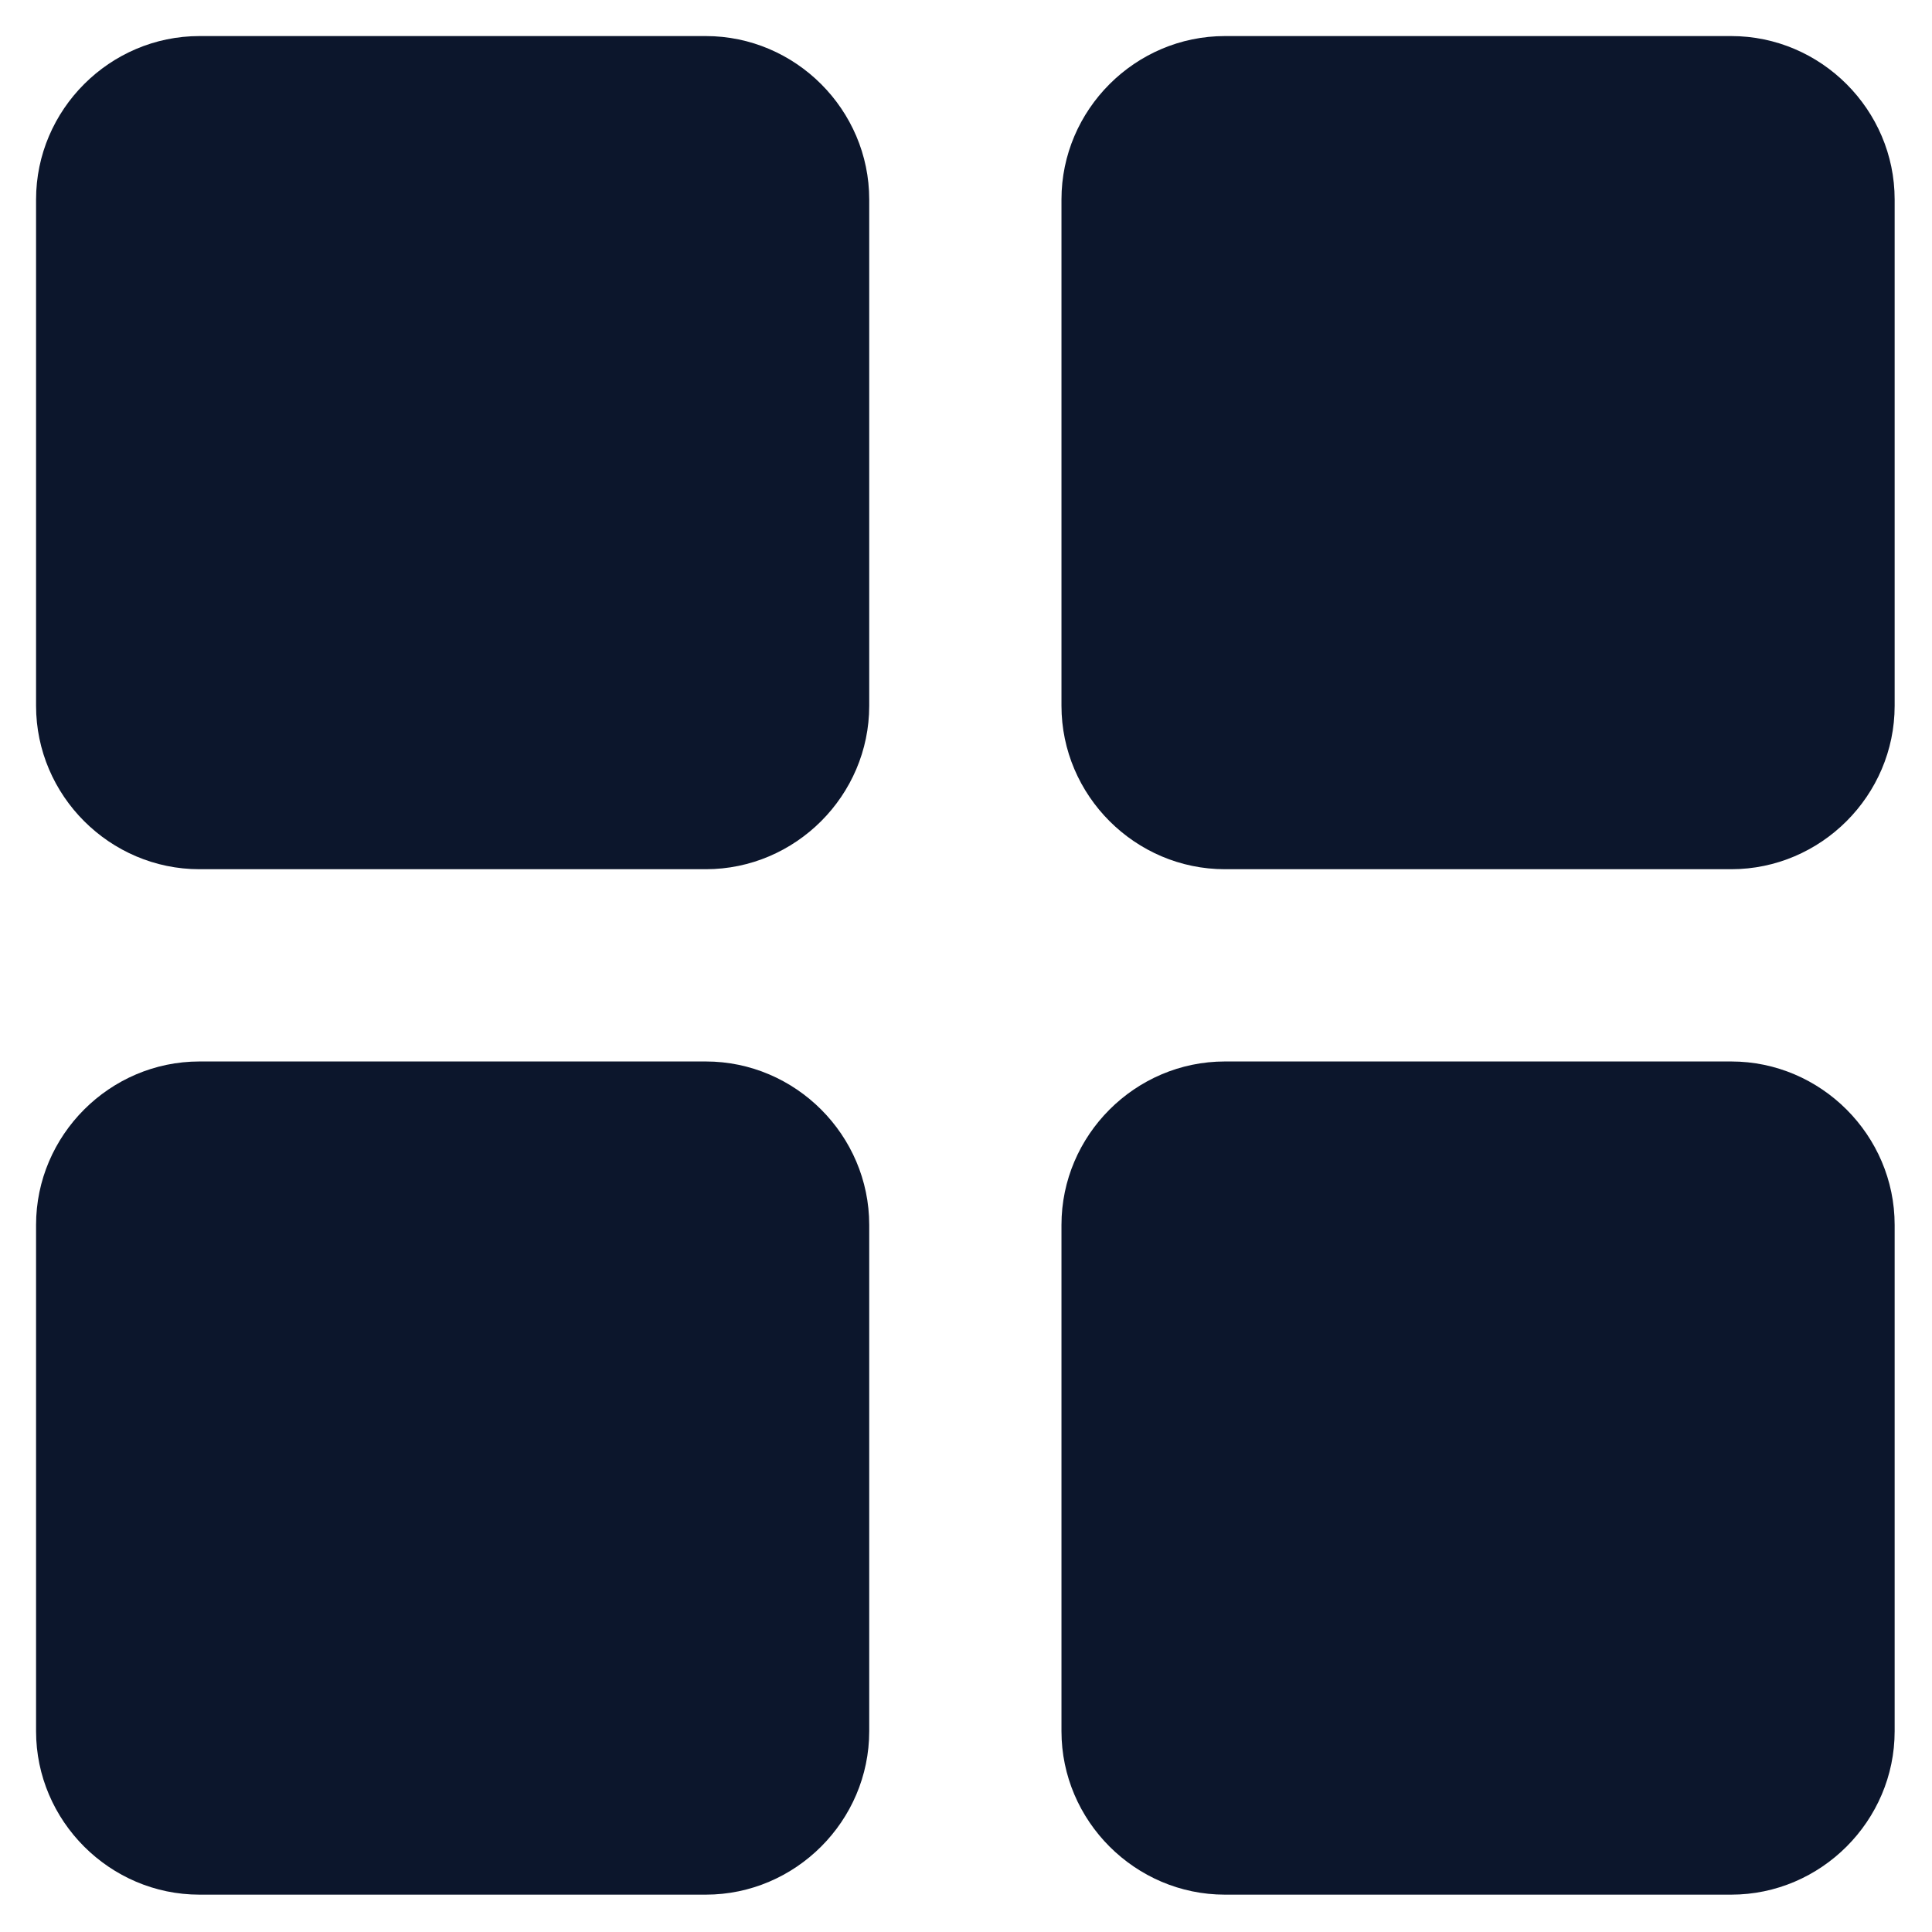
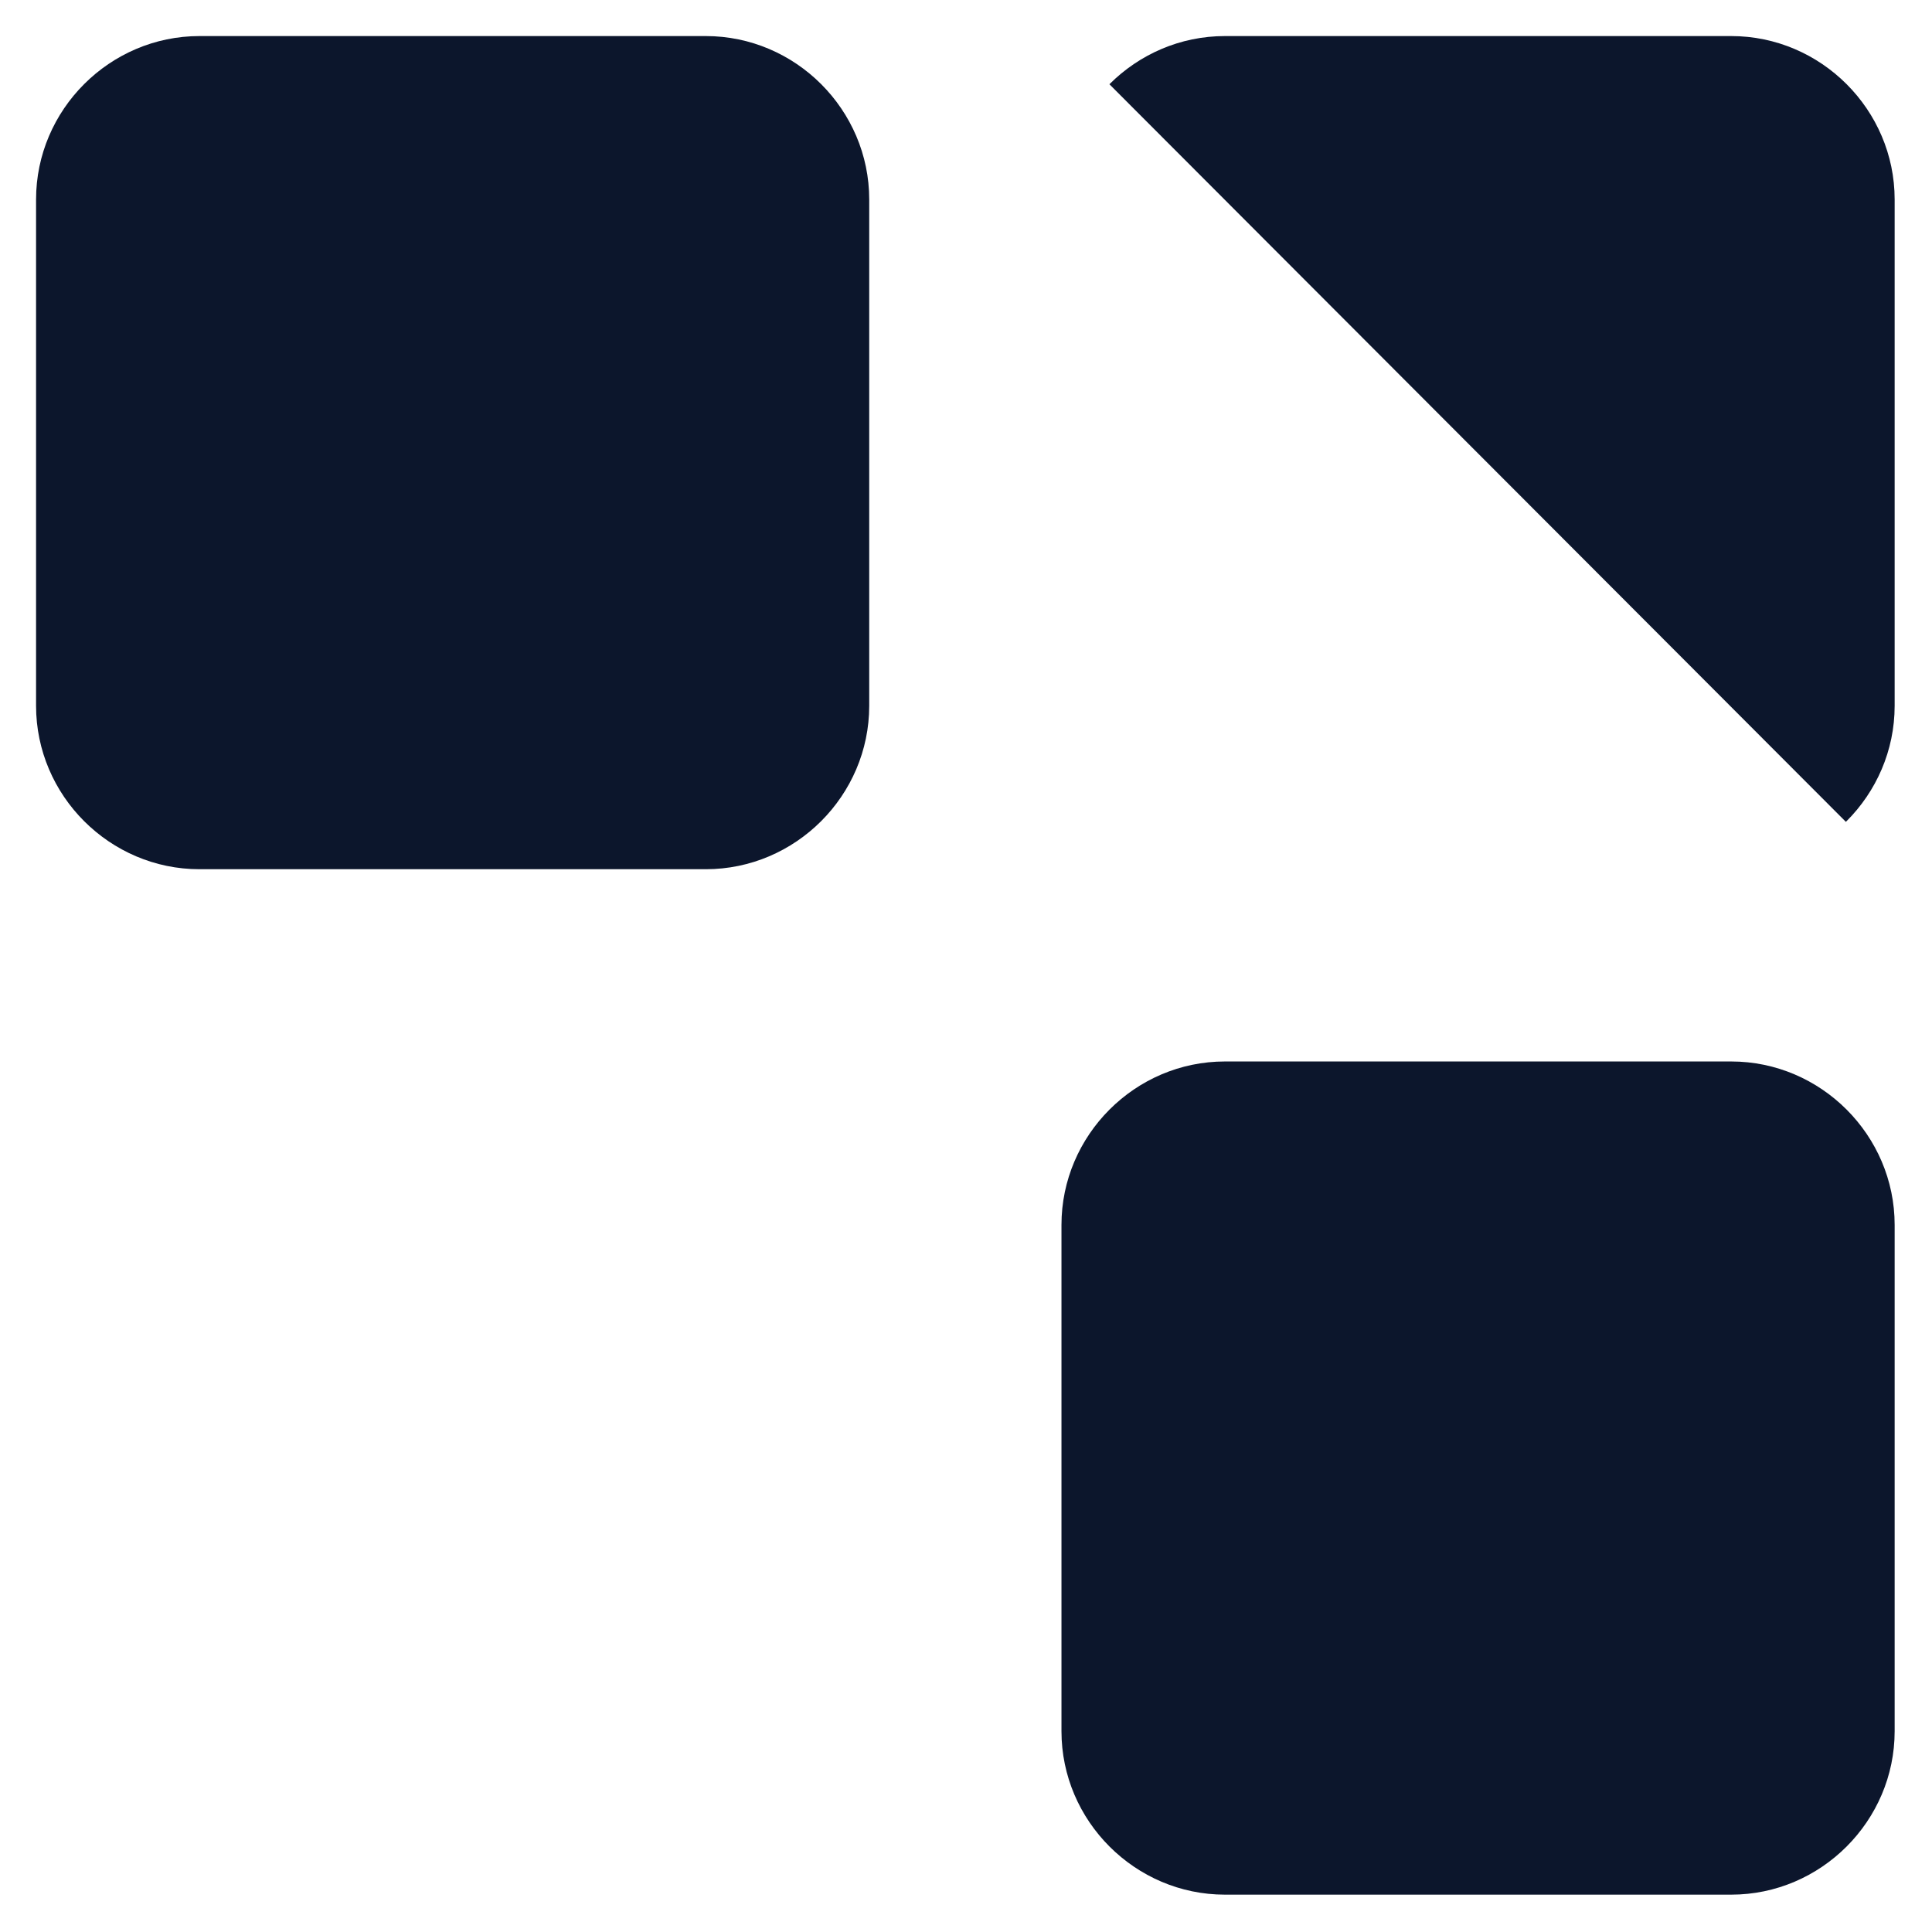
<svg xmlns="http://www.w3.org/2000/svg" width="500" zoomAndPan="magnify" viewBox="0 0 375 375" height="500" preserveAspectRatio="xMidYMid meet" version="1.0">
  <defs>
    <clipPath id="d965316186">
-       <path d="M 206 7 L 367.75 7 L 367.75 169 L 206 169 Z M 206 7 " clip-rule="nonzero" />
+       <path d="M 206 7 L 367.75 7 L 367.75 169 Z M 206 7 " clip-rule="nonzero" />
    </clipPath>
    <clipPath id="c1f900d351">
-       <path d="M 7 206 L 169 206 L 169 367.75 L 7 367.75 Z M 7 206 " clip-rule="nonzero" />
-     </clipPath>
+       </clipPath>
    <clipPath id="21d2154986">
      <path d="M 206 206 L 367.75 206 L 367.75 367.75 L 206 367.75 Z M 206 206 " clip-rule="nonzero" />
    </clipPath>
  </defs>
  <path fill="#0c162c" d="M 136.992 7 L 38.719 7 C 21.305 7 7 21.305 7 38.719 L 7 136.992 C 7 154.41 21.305 168.715 38.719 168.715 L 136.992 168.715 C 154.41 168.715 168.715 154.41 168.715 136.992 L 168.715 38.719 C 168.715 21.305 154.41 7 136.992 7 Z M 136.992 7 " fill-opacity="1" fill-rule="nonzero" />
  <g clip-path="url(#d965316186)">
    <path fill="#0c162c" d="M 336.027 7 L 237.754 7 C 220.34 7 206.031 21.305 206.031 38.719 L 206.031 136.992 C 206.031 154.41 220.34 168.715 237.754 168.715 L 336.027 168.715 C 353.441 168.715 367.75 154.41 367.75 136.992 L 367.75 38.719 C 367.75 21.305 353.441 7 336.027 7 Z M 336.027 7 " fill-opacity="1" fill-rule="nonzero" />
  </g>
  <g clip-path="url(#c1f900d351)">
    <path fill="#0c162c" d="M 136.992 206.031 L 38.719 206.031 C 21.305 206.031 7 220.34 7 237.754 L 7 336.027 C 7 353.441 21.305 367.75 38.719 367.75 L 136.992 367.75 C 154.41 367.75 168.715 353.441 168.715 336.027 L 168.715 237.754 C 168.715 220.34 154.41 206.031 136.992 206.031 Z M 136.992 206.031 " fill-opacity="1" fill-rule="nonzero" />
  </g>
  <g clip-path="url(#21d2154986)">
    <path fill="#0c162c" d="M 336.027 206.031 L 237.754 206.031 C 220.34 206.031 206.031 220.34 206.031 237.754 L 206.031 336.027 C 206.031 353.441 220.34 367.75 237.754 367.75 L 336.027 367.75 C 353.441 367.75 367.75 353.441 367.75 336.027 L 367.75 237.754 C 367.75 220.34 353.441 206.031 336.027 206.031 Z M 336.027 206.031 " fill-opacity="1" fill-rule="nonzero" />
  </g>
</svg>